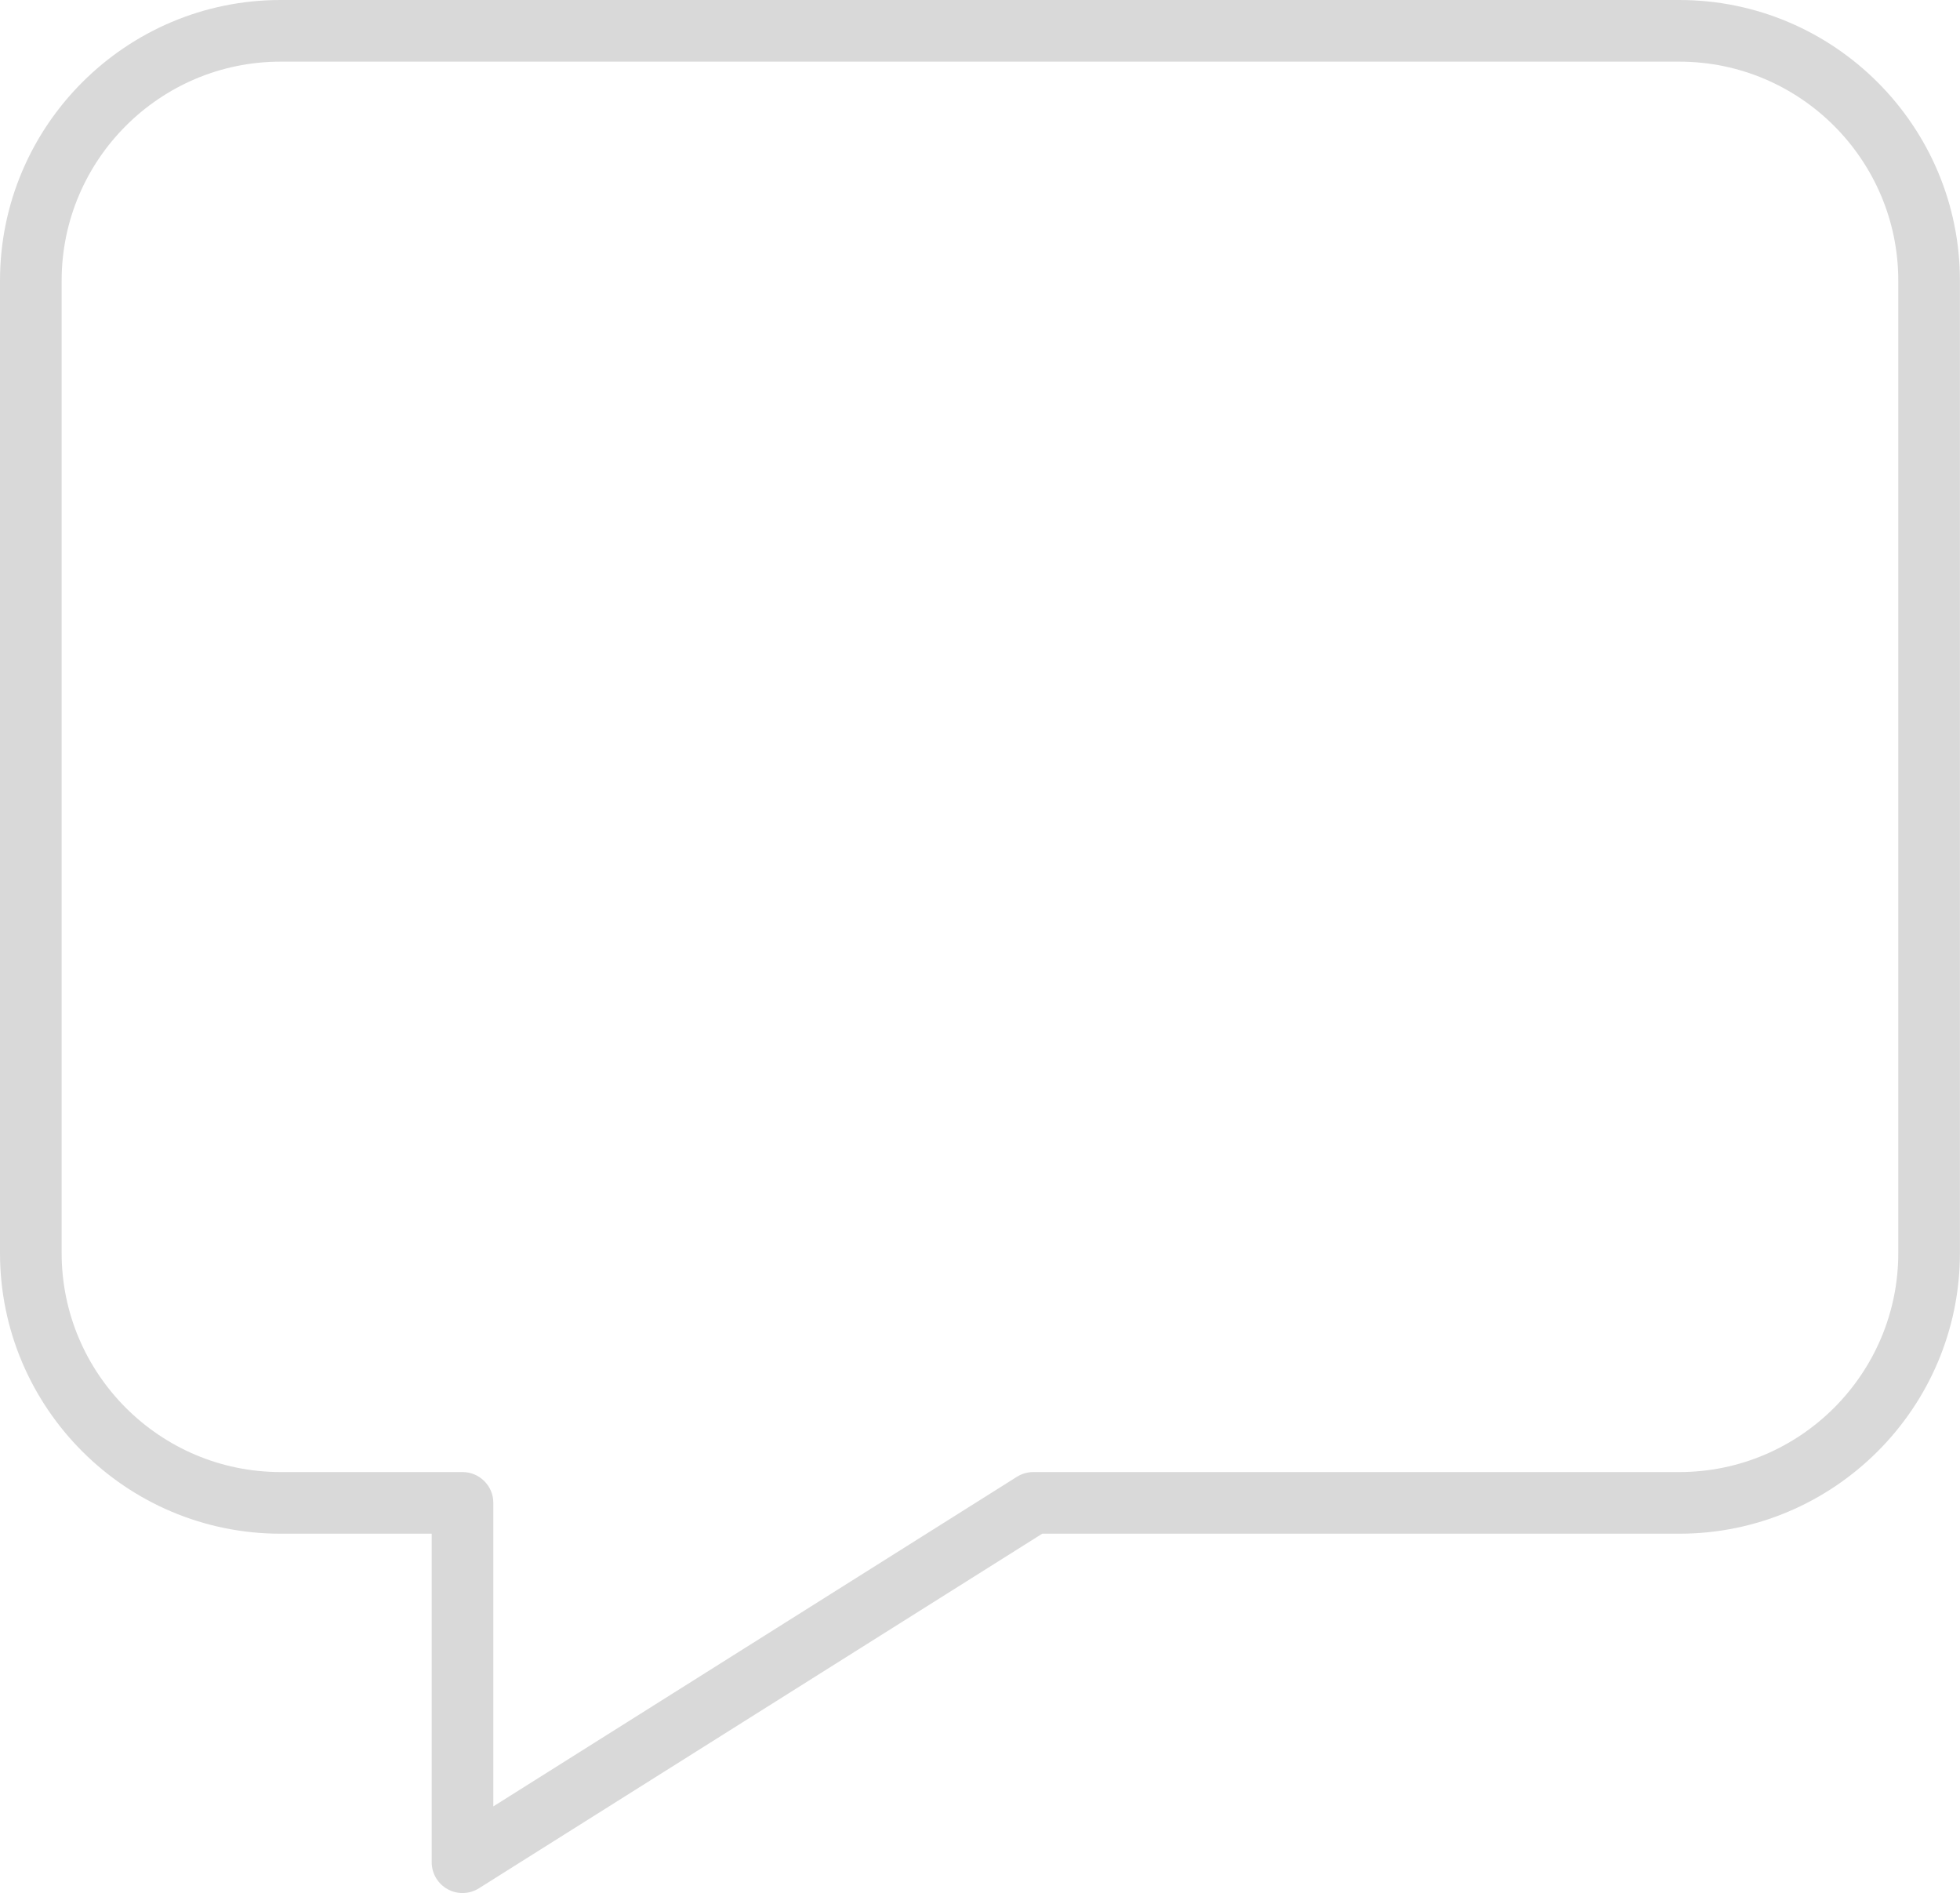
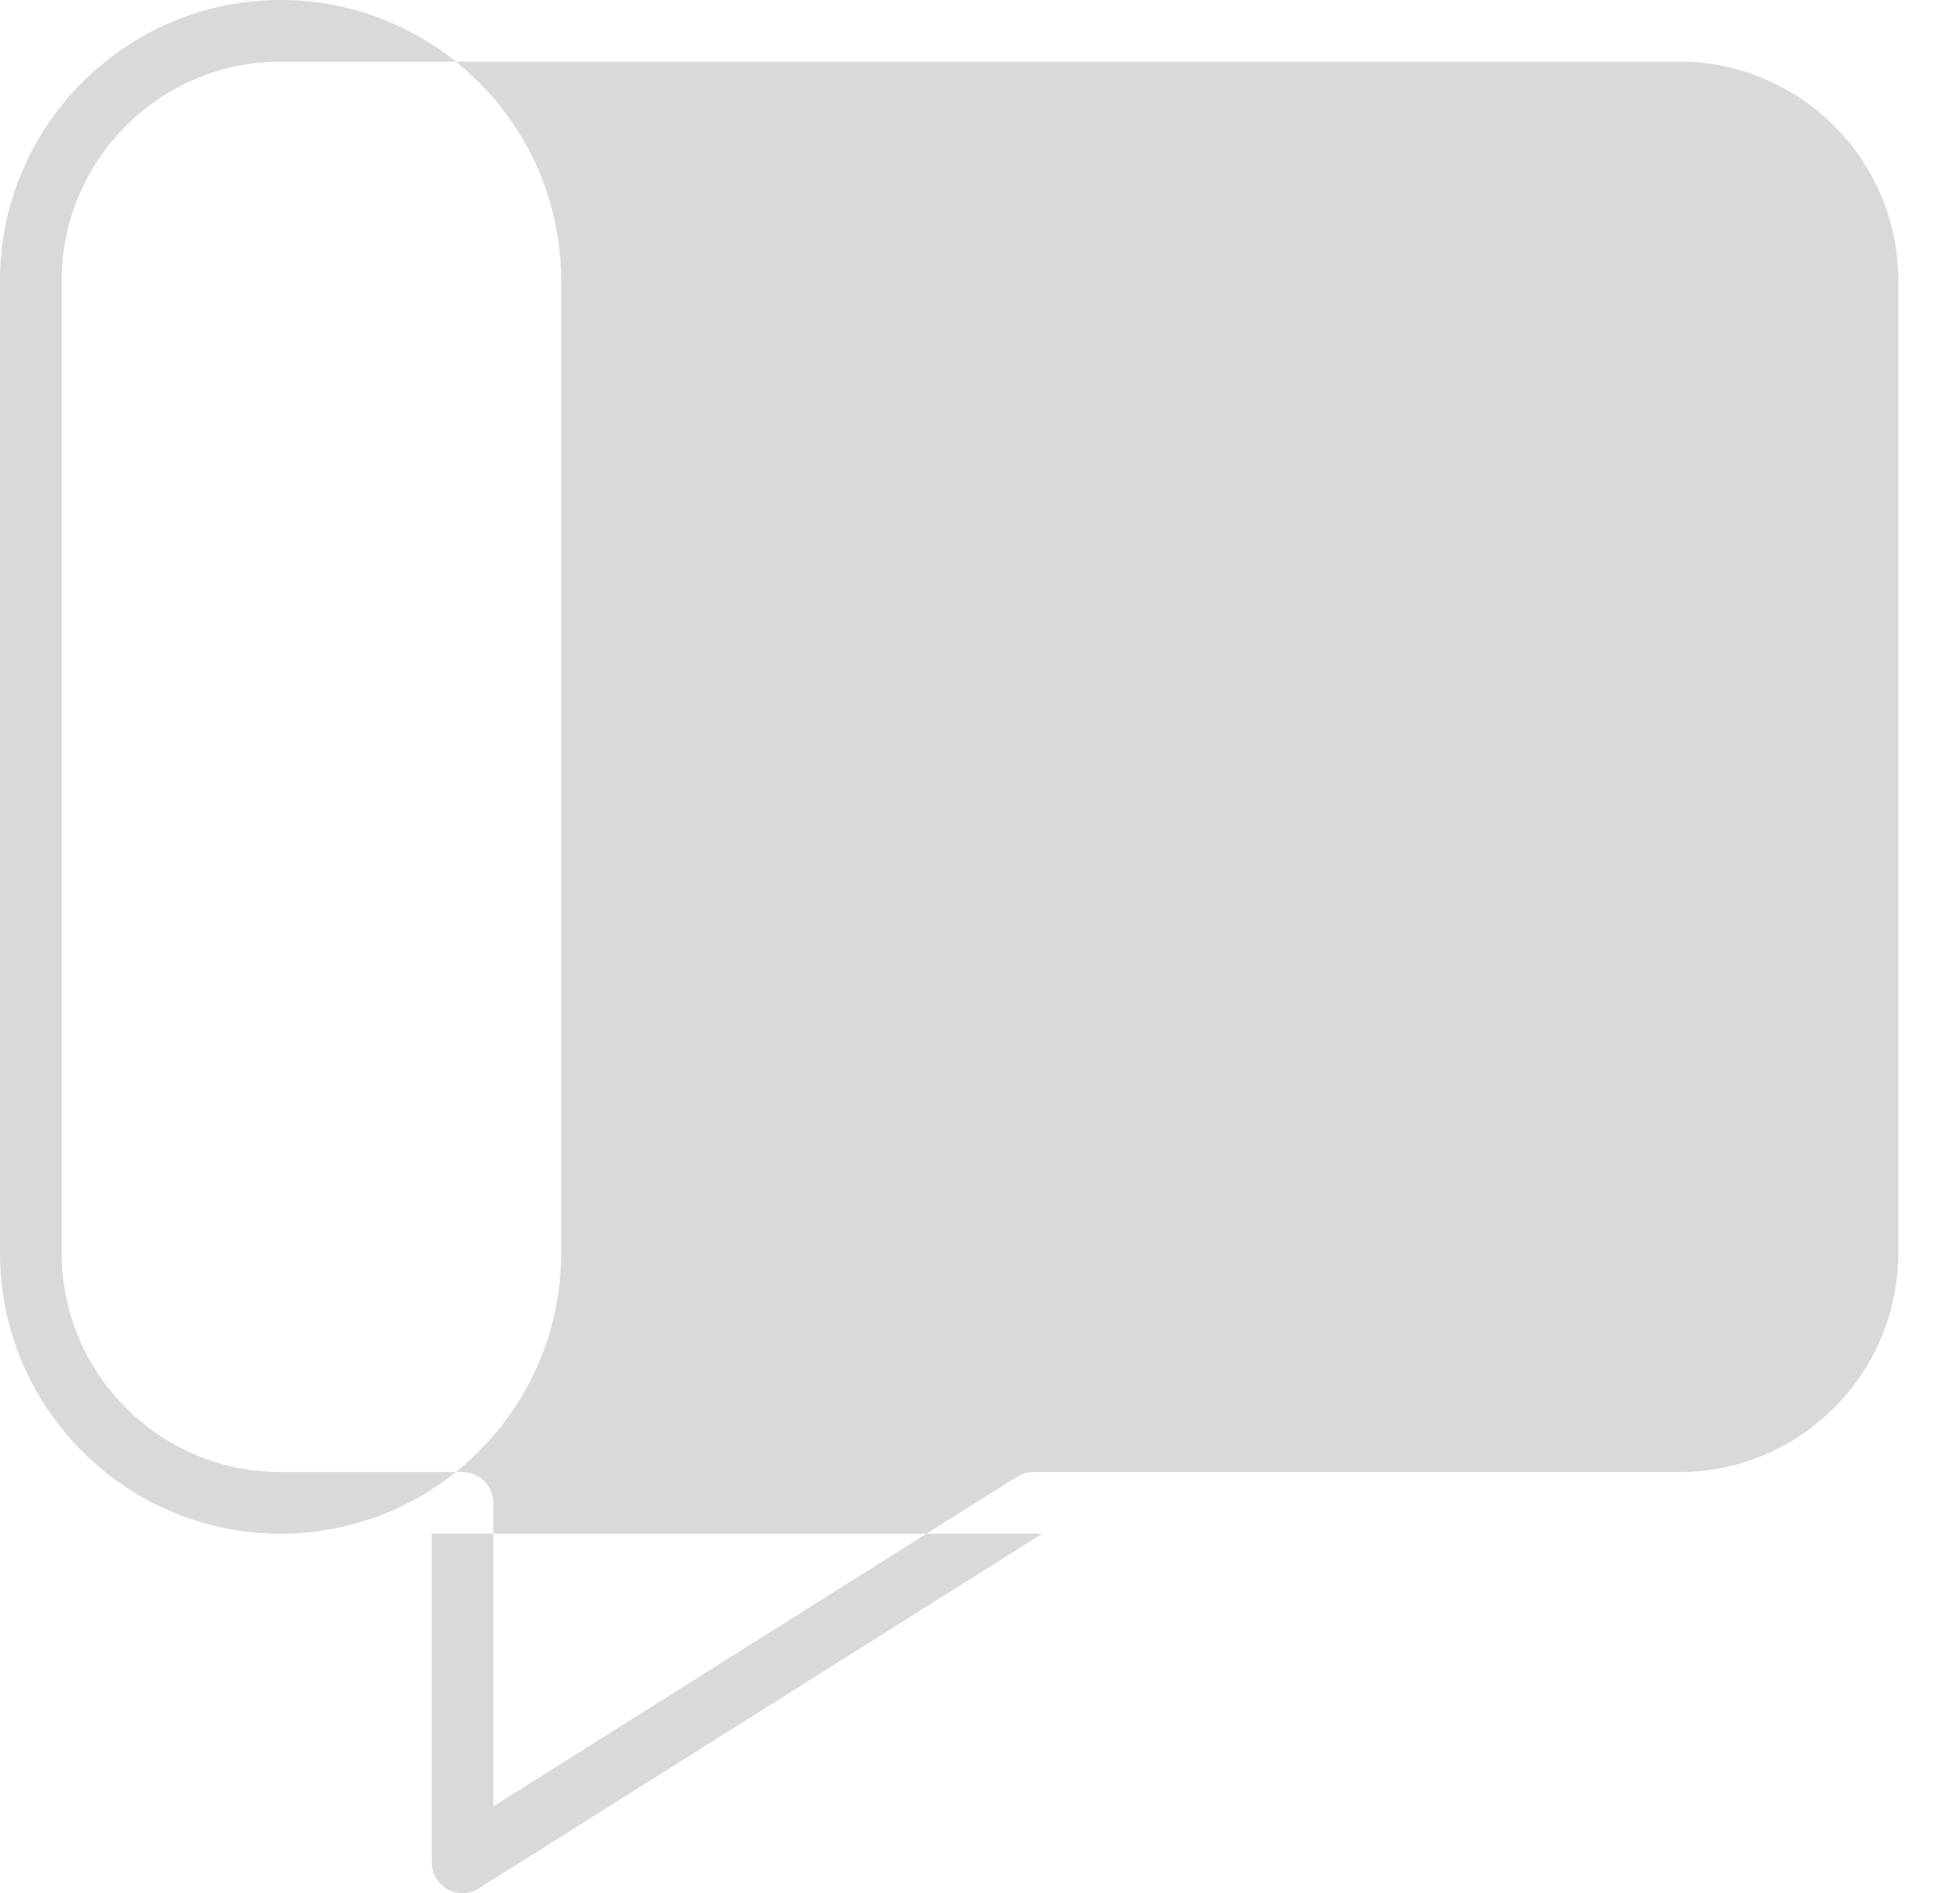
<svg xmlns="http://www.w3.org/2000/svg" fill="#d9d9d9" height="460.6" preserveAspectRatio="xMidYMid meet" version="1" viewBox="0.0 0.0 477.0 460.6" width="477" zoomAndPan="magnify">
  <g id="change1_1">
-     <path d="M112.56,460.6c-1.247,0-2.495-0.311-3.626-0.935 c-2.39-1.32-3.874-3.835-3.874-6.565v-79.93H68.28 C30.63,373.17,0,342.535,0,304.88V68.29C0,30.635,30.63,0,68.28,0h340.41 c37.655,0,68.29,30.635,68.29,68.29v236.59c0,37.655-30.635,68.29-68.29,68.29 H253.644c-45.7,28.766-91.39,57.521-137.09,86.277 C115.336,460.214,113.949,460.6,112.56,460.6z M68.28,15 C38.901,15,15,38.906,15,68.29v236.59c0,29.384,23.901,53.29,53.28,53.29h44.28 c4.142,0,7.5,3.357,7.5,7.5v73.849c42.476-26.728,84.948-53.458,127.425-80.196 c1.196-0.753,2.581-1.152,3.995-1.152h157.21c29.384,0,53.29-23.906,53.29-53.29 V68.29C461.98,38.906,438.074,15,408.69,15H68.28z" fill="inherit" />
+     <path d="M112.56,460.6c-1.247,0-2.495-0.311-3.626-0.935 c-2.39-1.32-3.874-3.835-3.874-6.565v-79.93H68.28 C30.63,373.17,0,342.535,0,304.88V68.29C0,30.635,30.63,0,68.28,0c37.655,0,68.29,30.635,68.29,68.29v236.59c0,37.655-30.635,68.29-68.29,68.29 H253.644c-45.7,28.766-91.39,57.521-137.09,86.277 C115.336,460.214,113.949,460.6,112.56,460.6z M68.28,15 C38.901,15,15,38.906,15,68.29v236.59c0,29.384,23.901,53.29,53.28,53.29h44.28 c4.142,0,7.5,3.357,7.5,7.5v73.849c42.476-26.728,84.948-53.458,127.425-80.196 c1.196-0.753,2.581-1.152,3.995-1.152h157.21c29.384,0,53.29-23.906,53.29-53.29 V68.29C461.98,38.906,438.074,15,408.69,15H68.28z" fill="inherit" />
  </g>
</svg>